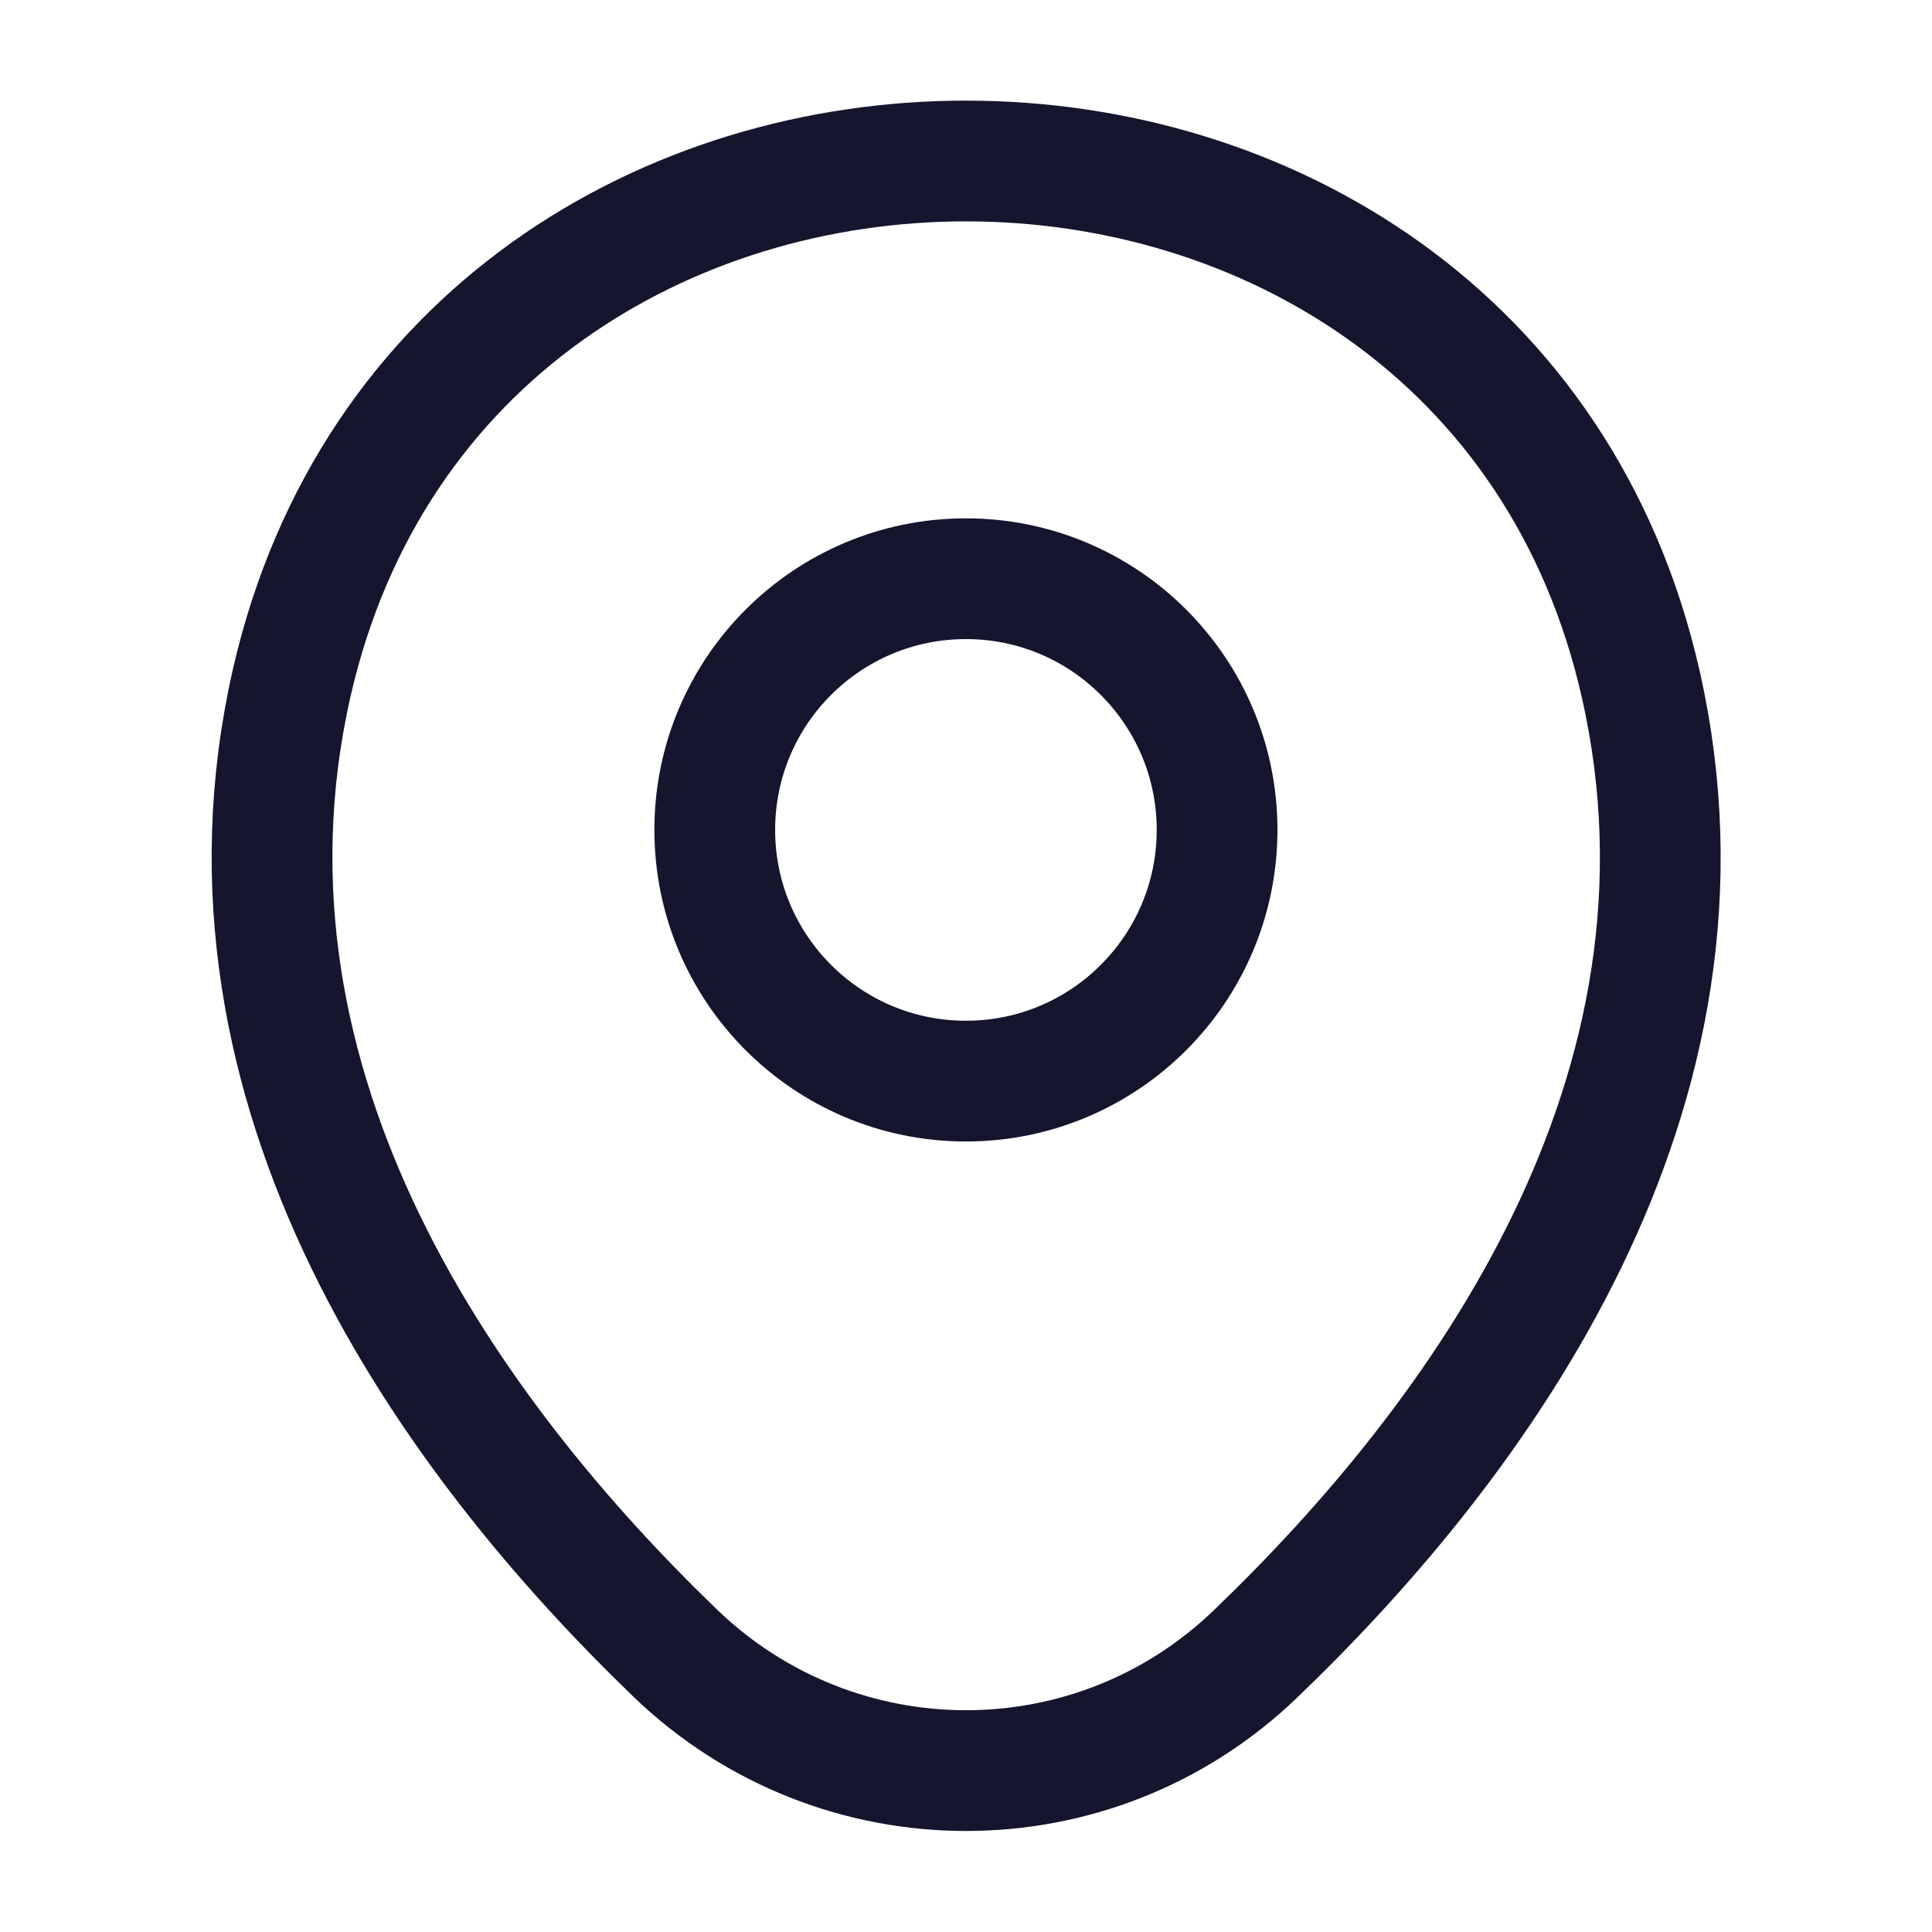
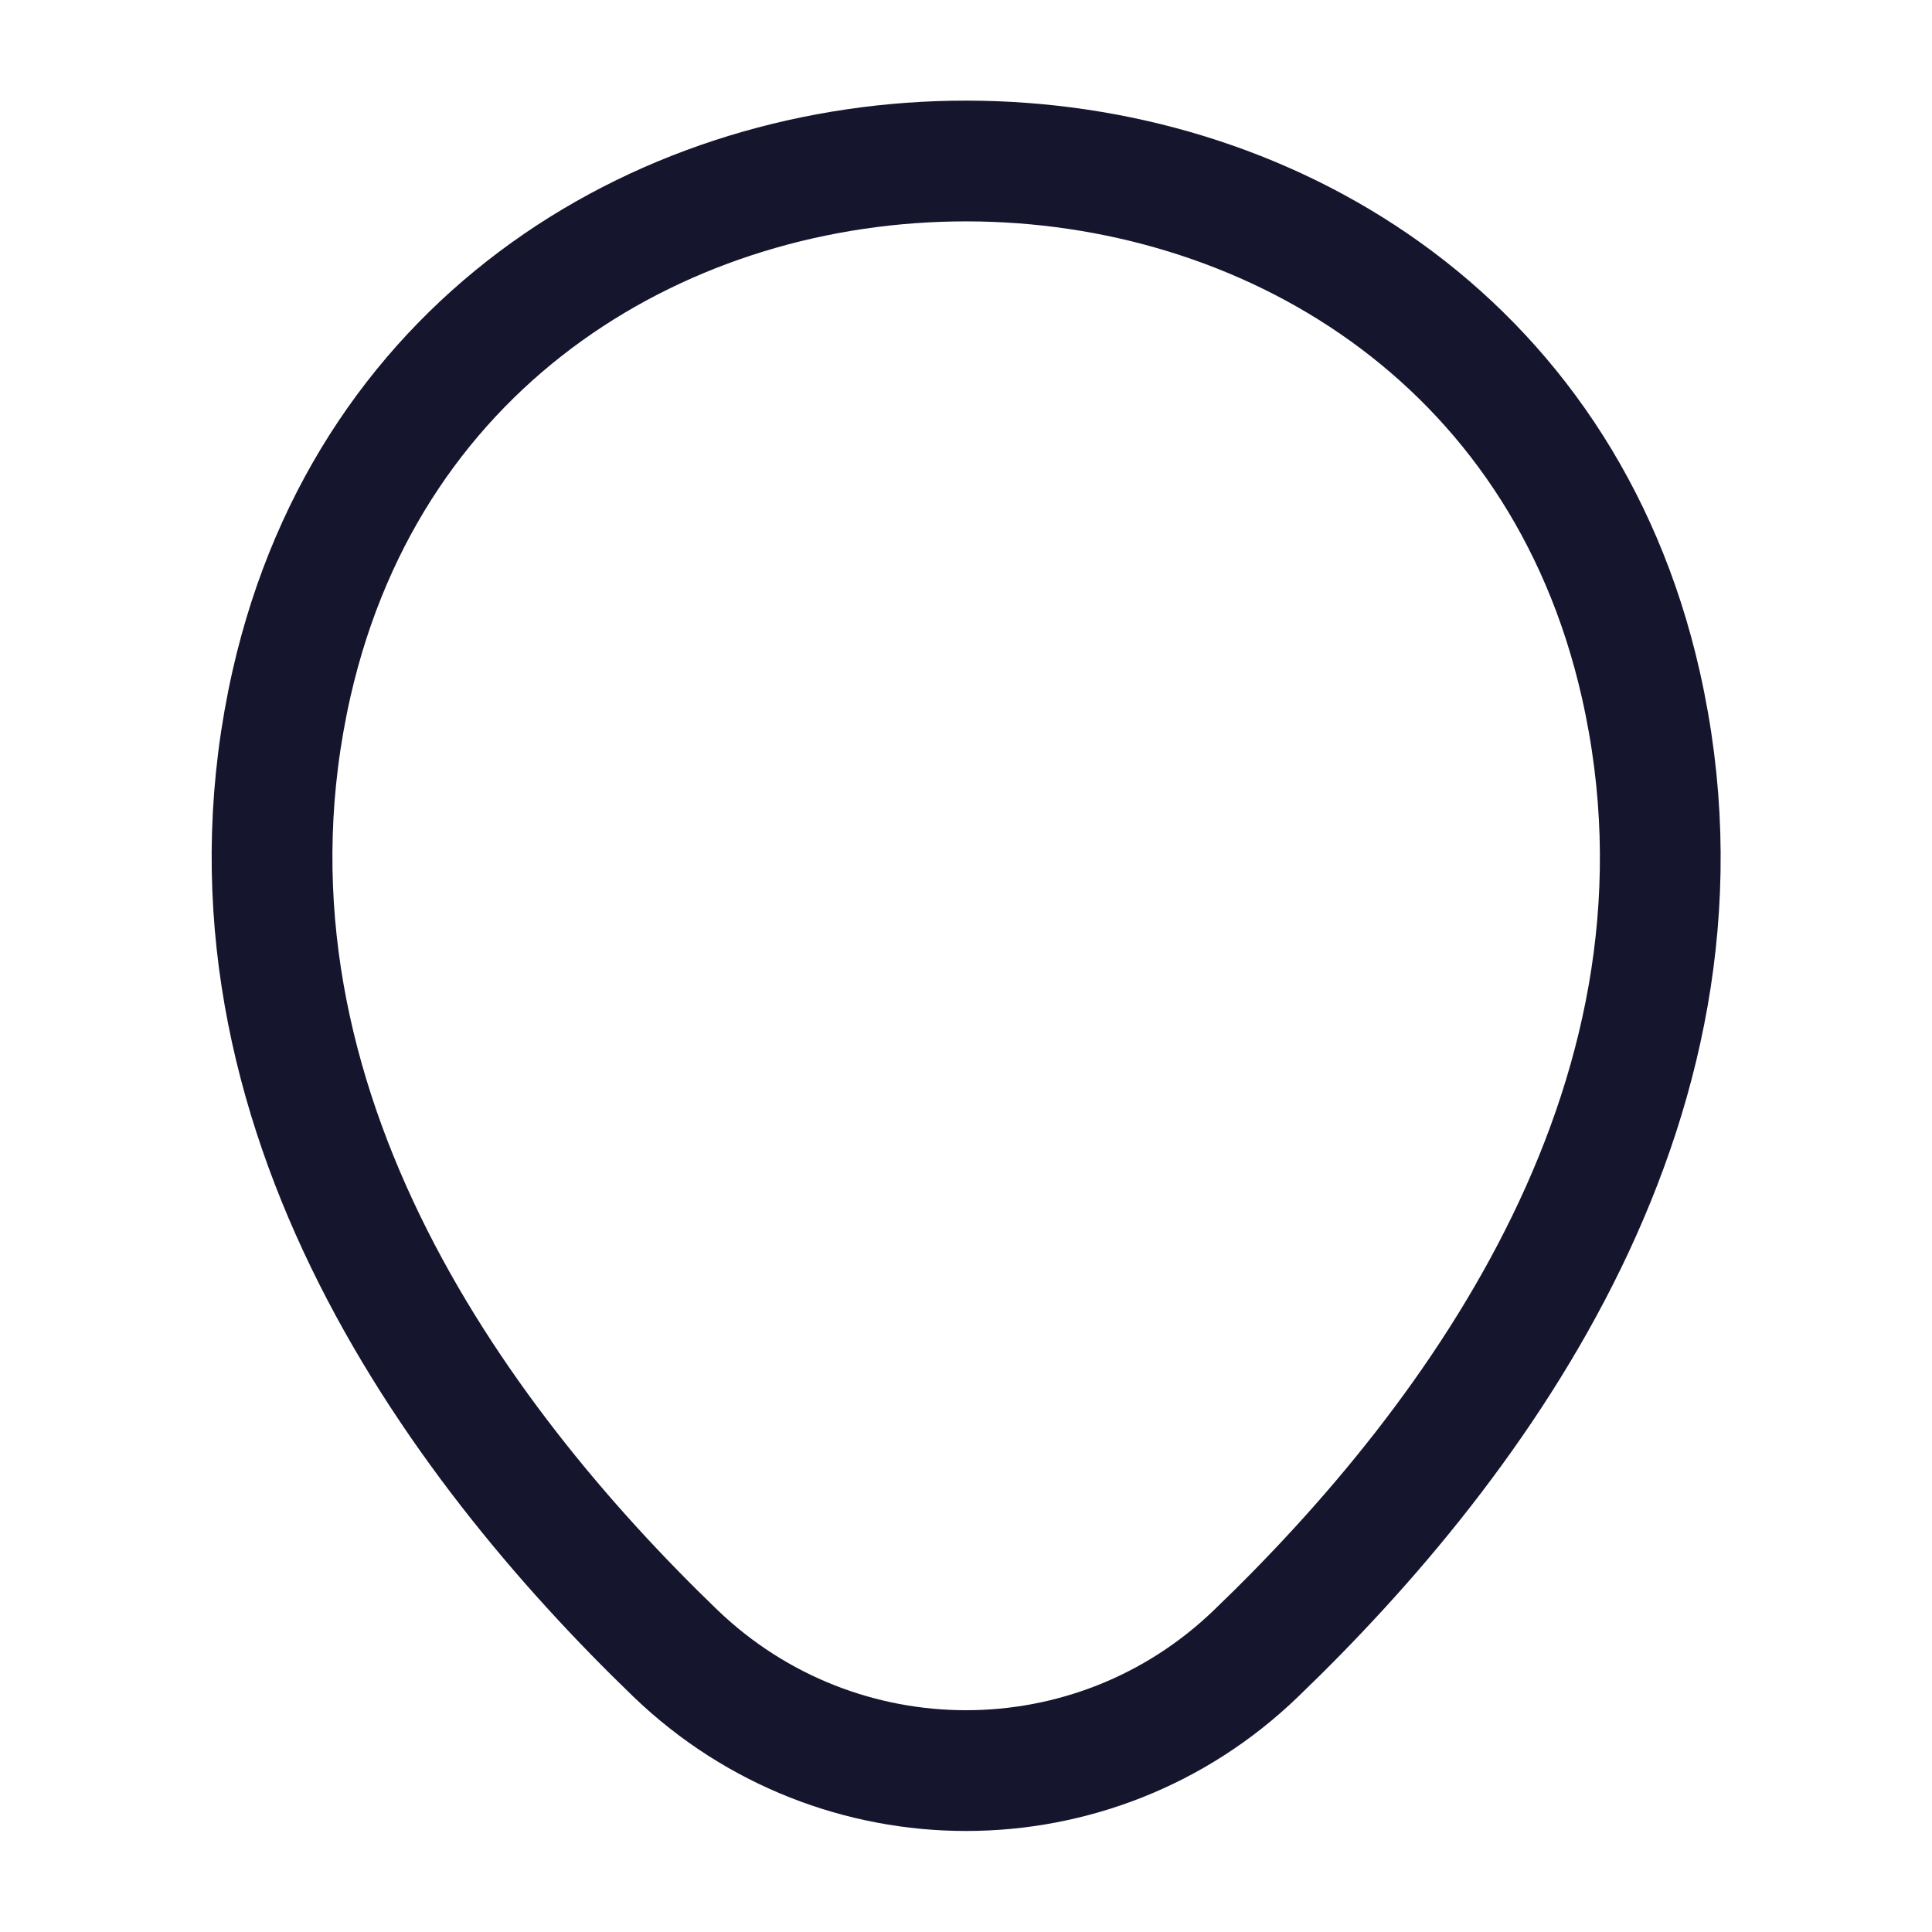
<svg xmlns="http://www.w3.org/2000/svg" width="24" height="24" viewBox="0 0 24 24" fill="none">
-   <path d="M11.999 13.43C13.722 13.43 15.119 12.033 15.119 10.309C15.119 8.586 13.722 7.189 11.999 7.189C10.276 7.189 8.879 8.586 8.879 10.309C8.879 12.033 10.276 13.43 11.999 13.43Z" stroke="#16152E" stroke-width="1.5" />
  <path d="M3.622 8.49C5.592 -0.17 18.422 -0.16 20.382 8.5C21.532 13.58 18.372 17.88 15.602 20.54C13.592 22.48 10.412 22.48 8.392 20.54C5.632 17.88 2.472 13.57 3.622 8.49Z" stroke="#16152E" stroke-width="1.5" />
</svg>